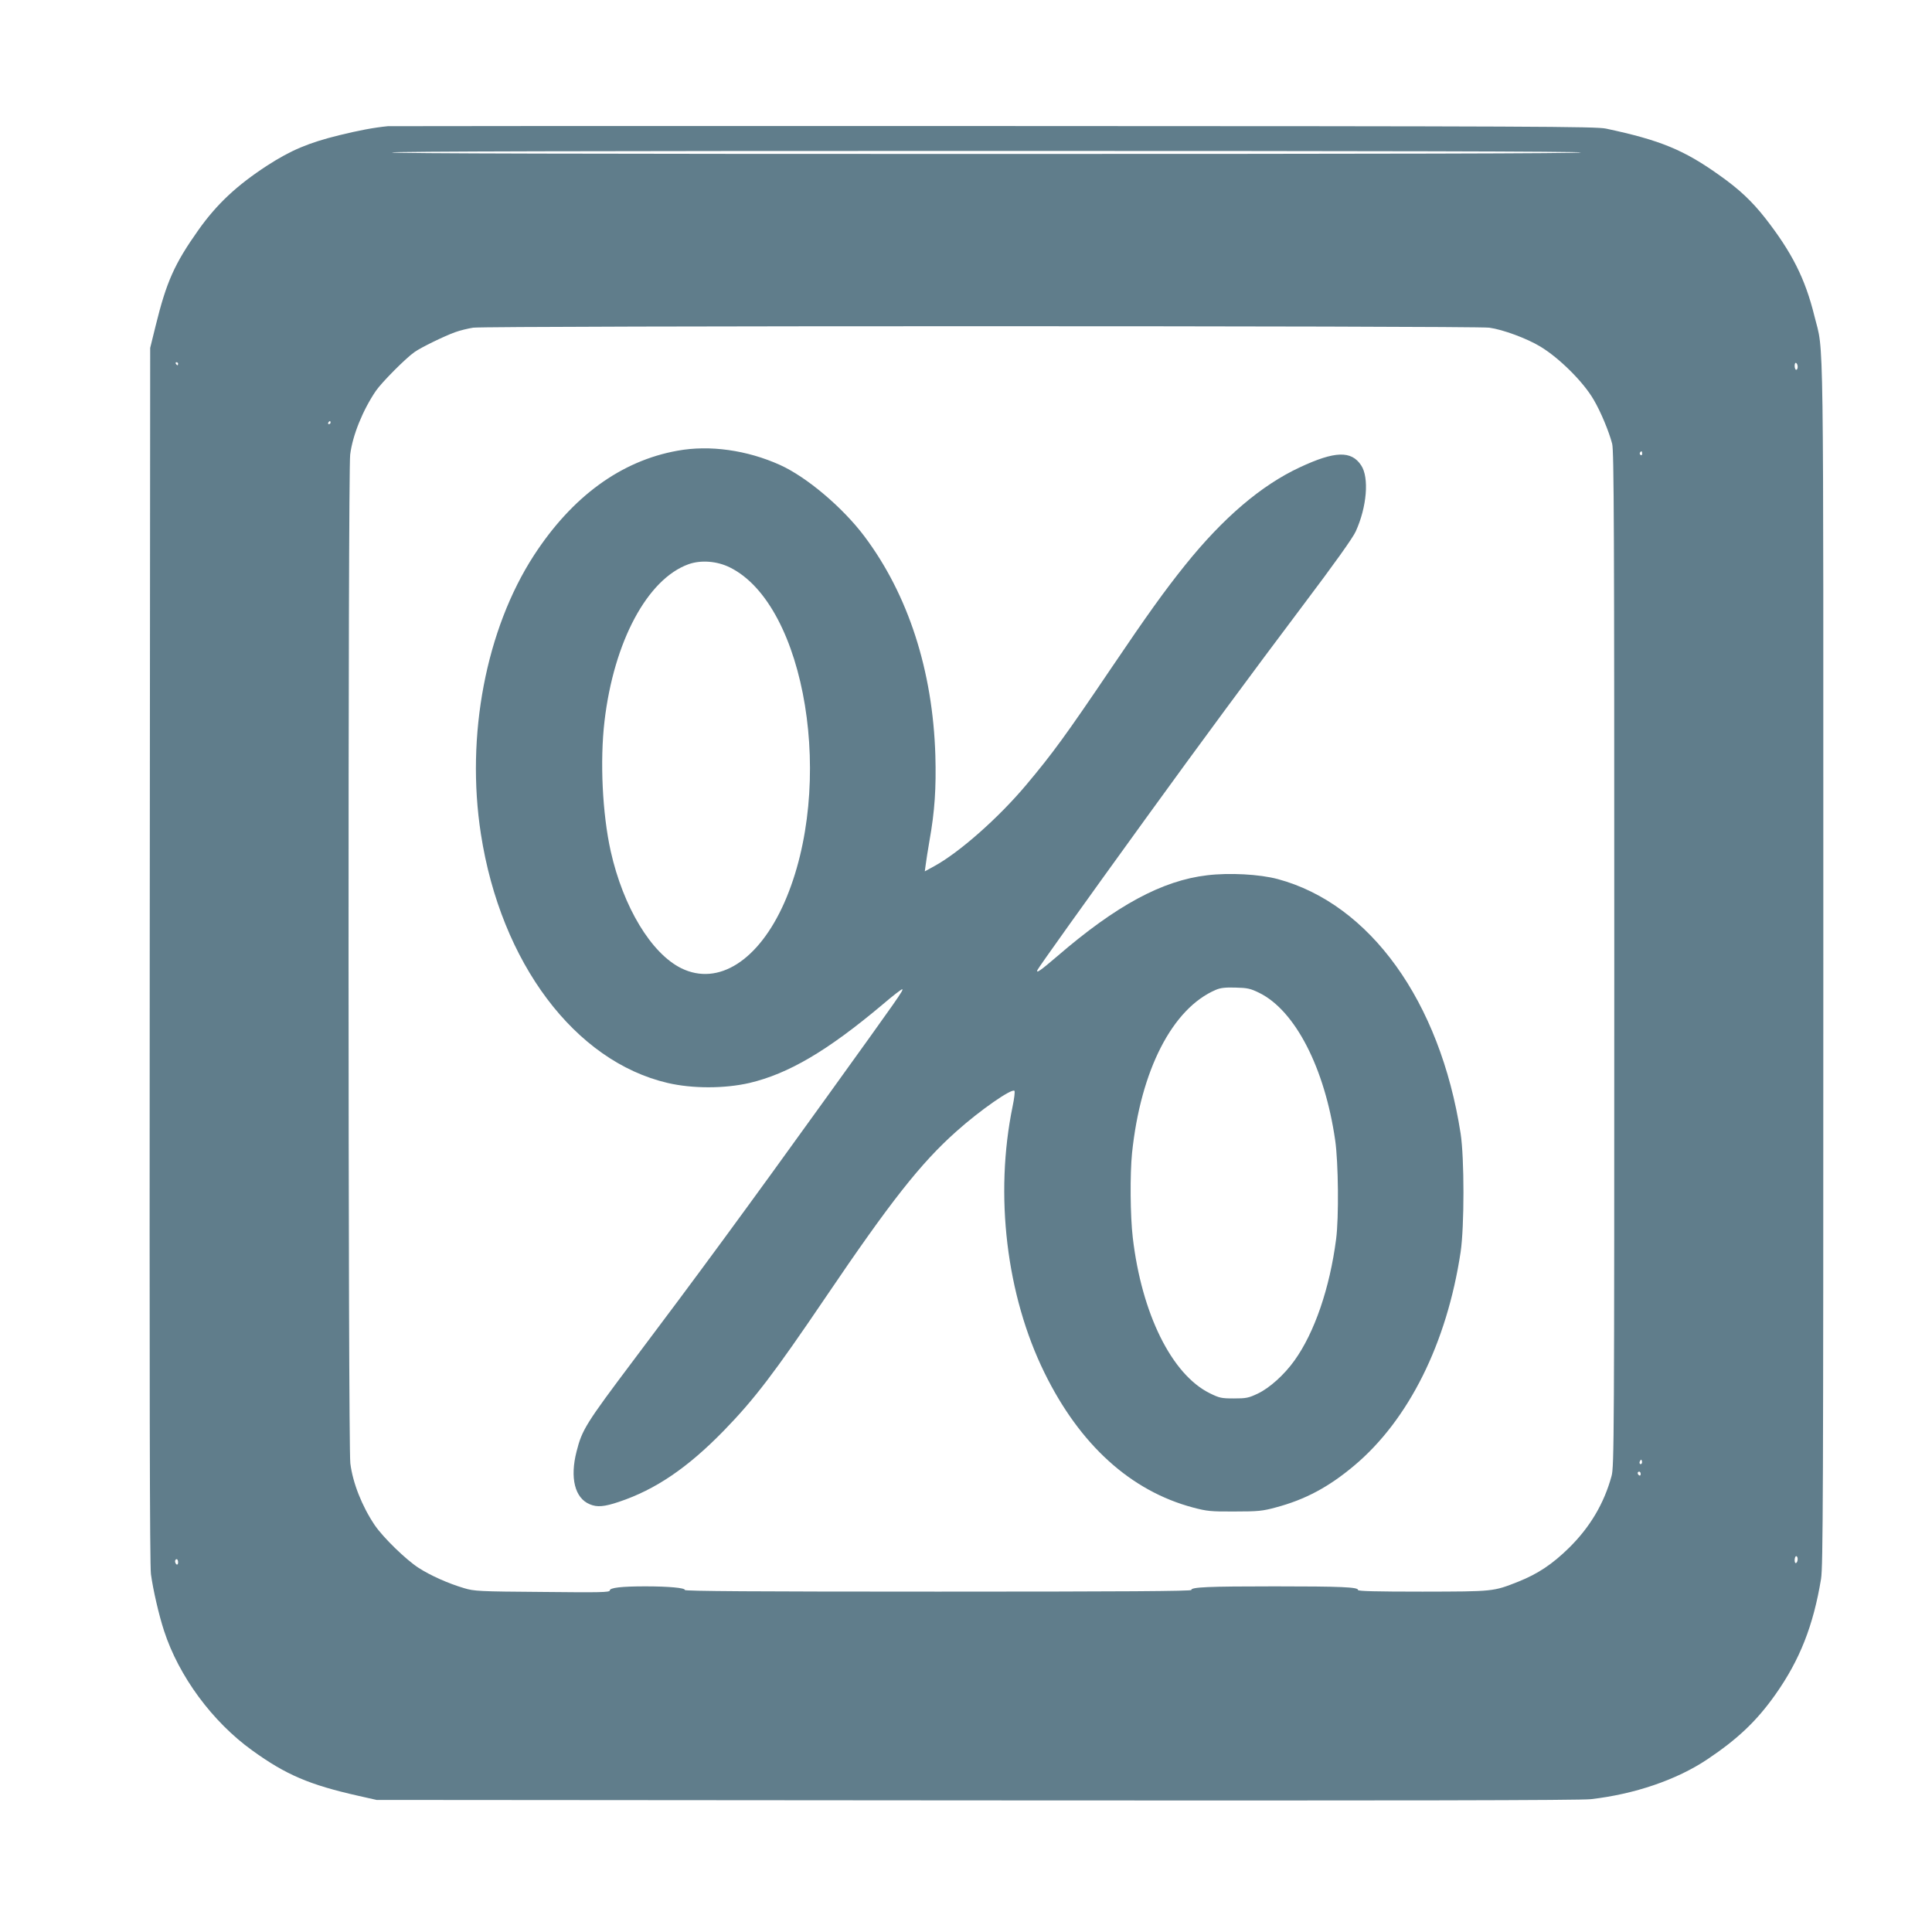
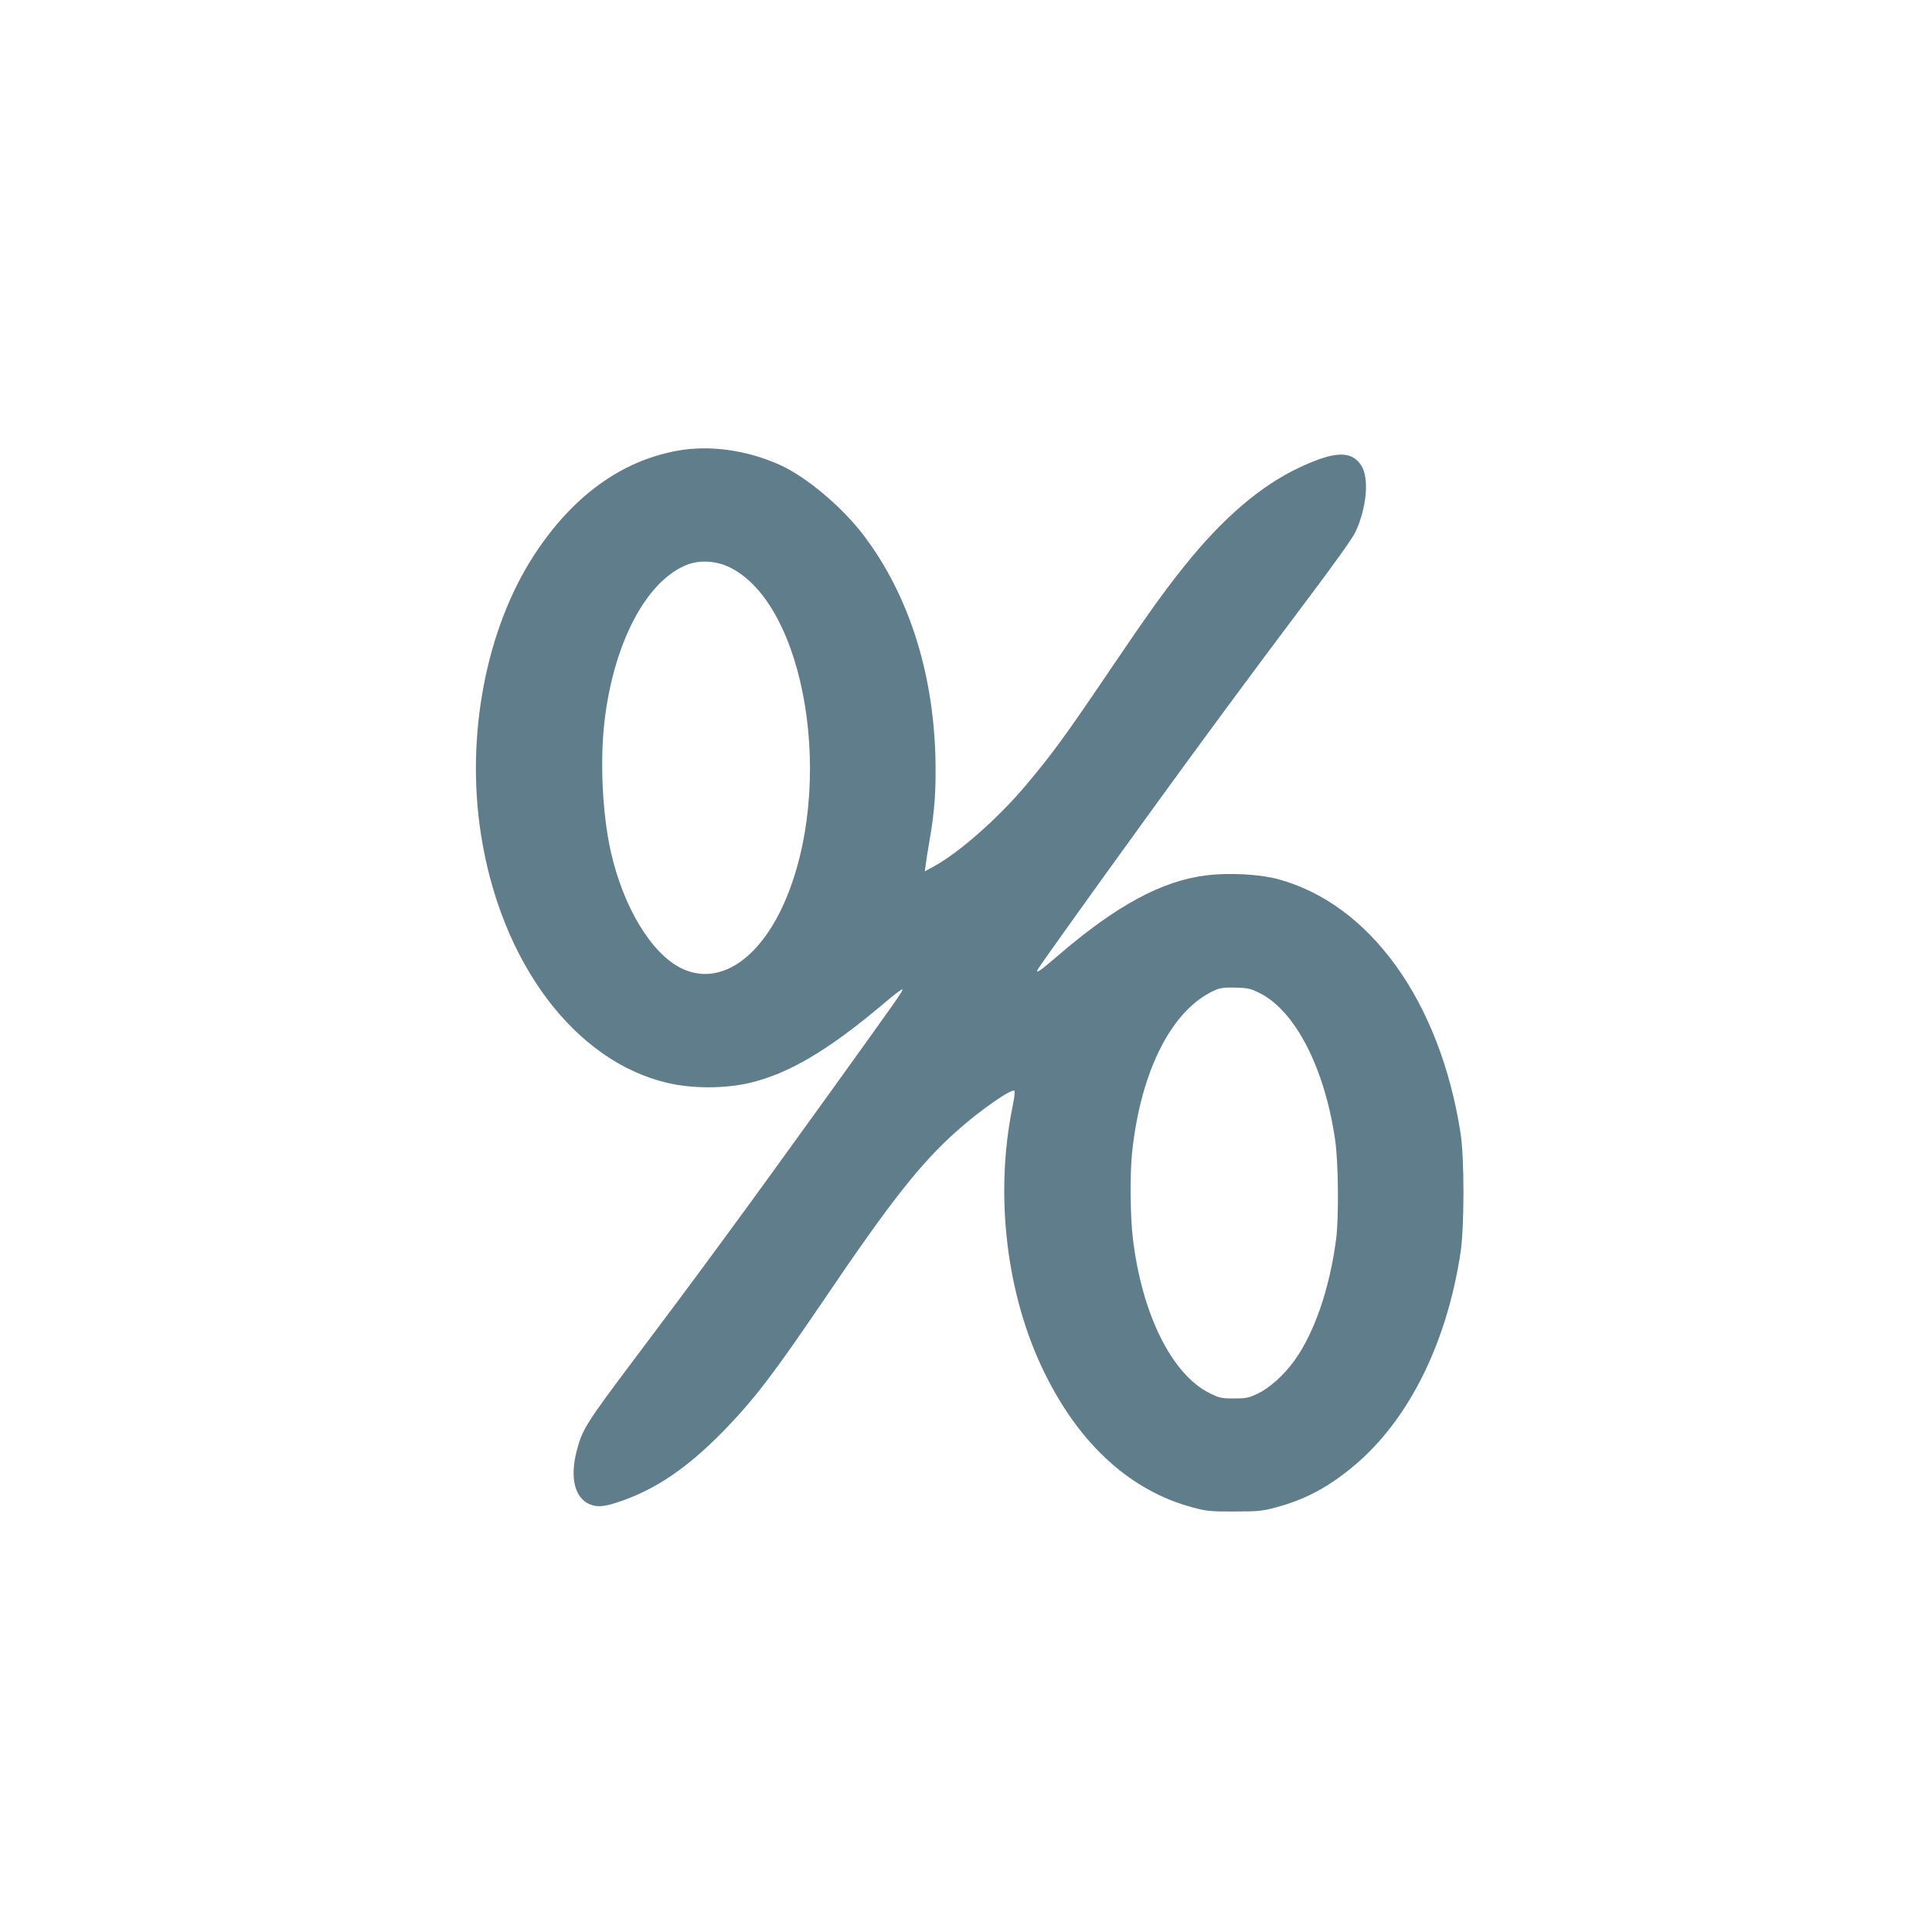
<svg xmlns="http://www.w3.org/2000/svg" version="1.0" width="1280pt" height="1280pt" viewBox="0 0 1280 1280" preserveAspectRatio="xMidYMid meet">
  <g transform="translate(0,1280) scale(0.1,-0.1)" fill="#607d8b" stroke="none">
-     <path d="M2570 11964 c-93 -9 -197 -29 -323 -60 -203 -50 -319 -99 -477 -201 -201 -131 -334 -255 -457 -429 -157 -222 -210 -341 -281 -629 l-37 -150 -3 -4020 c-2 -2867 0 -4044 8 -4104 14 -103 52 -269 87 -376 98 -301 320 -602 584 -792 224 -162 380 -228 704 -301 l120 -27 3975 -3 c2798 -2 4003 0 4070 8 289 33 568 128 770 263 202 135 328 254 453 431 161 228 251 456 302 766 13 84 15 541 15 4080 0 4367 5 4026 -59 4286 -61 248 -149 422 -326 649 -88 112 -172 191 -302 283 -237 169 -392 233 -753 310 -68 14 -448 16 -4055 17 -2189 1 -3996 0 -4015 -1z m7905 -174 c4 -7 -1312 -10 -3940 -10 -2628 0 -3944 3 -3940 10 4 7 1328 10 3940 10 2612 0 3936 -3 3940 -10z m-608 -1161 c89 -12 249 -71 338 -125 126 -76 286 -235 354 -353 46 -78 101 -210 122 -291 12 -47 14 -561 14 -3415 0 -3178 -1 -3363 -18 -3424 -50 -183 -143 -339 -282 -476 -110 -108 -206 -172 -336 -224 -167 -66 -162 -65 -634 -66 -310 0 -429 3 -428 11 3 19 -112 24 -552 24 -440 0 -555 -5 -552 -24 1 -8 -453 -11 -1678 -11 -1223 0 -1679 3 -1678 11 3 14 -109 24 -262 24 -156 0 -235 -9 -235 -27 0 -13 -62 -14 -447 -10 -420 3 -452 5 -518 25 -108 32 -223 84 -301 134 -85 55 -235 201 -291 283 -85 126 -146 281 -162 410 -15 123 -16 6564 -1 6683 16 129 84 295 170 422 39 57 200 219 257 258 44 31 196 105 268 131 33 12 87 25 120 30 93 13 6636 13 6732 0z m-8687 -239 c0 -5 -2 -10 -4 -10 -3 0 -8 5 -11 10 -3 6 -1 10 4 10 6 0 11 -4 11 -10z m10730 -21 c0 -10 -4 -19 -10 -19 -5 0 -10 12 -10 26 0 14 4 23 10 19 6 -3 10 -15 10 -26z m-9720 -369 c0 -5 -5 -10 -11 -10 -5 0 -7 5 -4 10 3 6 8 10 11 10 2 0 4 -4 4 -10z m8690 -206 c0 -8 -5 -12 -10 -9 -6 4 -8 11 -5 16 9 14 15 11 15 -7z m-4 -6691 c-10 -10 -19 5 -10 18 6 11 8 11 12 0 2 -7 1 -15 -2 -18z m-6 -69 c0 -8 -4 -12 -10 -9 -5 3 -10 10 -10 16 0 5 5 9 10 9 6 0 10 -7 10 -16z m1040 -563 c0 -11 -4 -23 -10 -26 -6 -4 -10 5 -10 19 0 14 5 26 10 26 6 0 10 -9 10 -19z m-10730 -22 c0 -11 -4 -17 -10 -14 -5 3 -10 13 -10 21 0 8 5 14 10 14 6 0 10 -9 10 -21z" />
    <path d="M4489 9814 c-374 -67 -698 -303 -952 -694 -317 -489 -452 -1194 -351 -1845 132 -854 623 -1507 1238 -1650 164 -38 375 -38 541 0 259 61 517 213 879 517 70 60 131 107 134 104 7 -8 -10 -33 -501 -715 -525 -730 -863 -1190 -1282 -1746 -313 -416 -339 -458 -375 -601 -45 -175 -12 -309 87 -350 49 -21 96 -17 194 16 242 81 454 225 694 471 204 210 332 378 675 884 430 635 631 890 866 1099 156 140 368 287 385 269 4 -5 -1 -50 -12 -102 -121 -588 -42 -1251 211 -1766 234 -477 571 -783 985 -893 91 -24 116 -27 275 -26 156 0 185 3 273 27 195 52 350 135 519 277 361 303 614 811 705 1415 25 170 25 621 0 785 -136 877 -601 1522 -1212 1686 -120 32 -320 43 -468 25 -297 -35 -601 -199 -992 -536 -111 -95 -142 -117 -132 -92 6 15 302 430 727 1017 335 463 692 947 1033 1400 206 273 331 448 349 489 74 162 90 357 36 438 -65 99 -175 95 -406 -13 -256 -119 -509 -335 -761 -649 -134 -167 -247 -324 -489 -682 -300 -444 -389 -566 -563 -773 -183 -218 -443 -448 -610 -539 l-62 -34 6 44 c3 24 14 96 25 159 35 195 45 349 39 565 -17 562 -180 1066 -471 1453 -144 191 -381 391 -557 471 -219 99 -467 134 -680 95z m346 -773 c506 -249 701 -1448 362 -2220 -170 -385 -438 -556 -683 -436 -199 98 -385 405 -468 776 -55 248 -72 596 -41 861 62 528 284 942 557 1040 82 29 188 21 273 -21z m3508 -2819 c238 -117 434 -498 503 -977 21 -145 25 -512 6 -655 -42 -324 -143 -619 -276 -804 -67 -94 -165 -182 -243 -219 -61 -29 -77 -32 -158 -32 -83 0 -96 3 -159 34 -253 124 -452 527 -511 1031 -17 143 -19 420 -5 560 57 549 267 959 555 1082 30 13 62 17 130 15 80 -2 99 -6 158 -35z" />
  </g>
</svg>